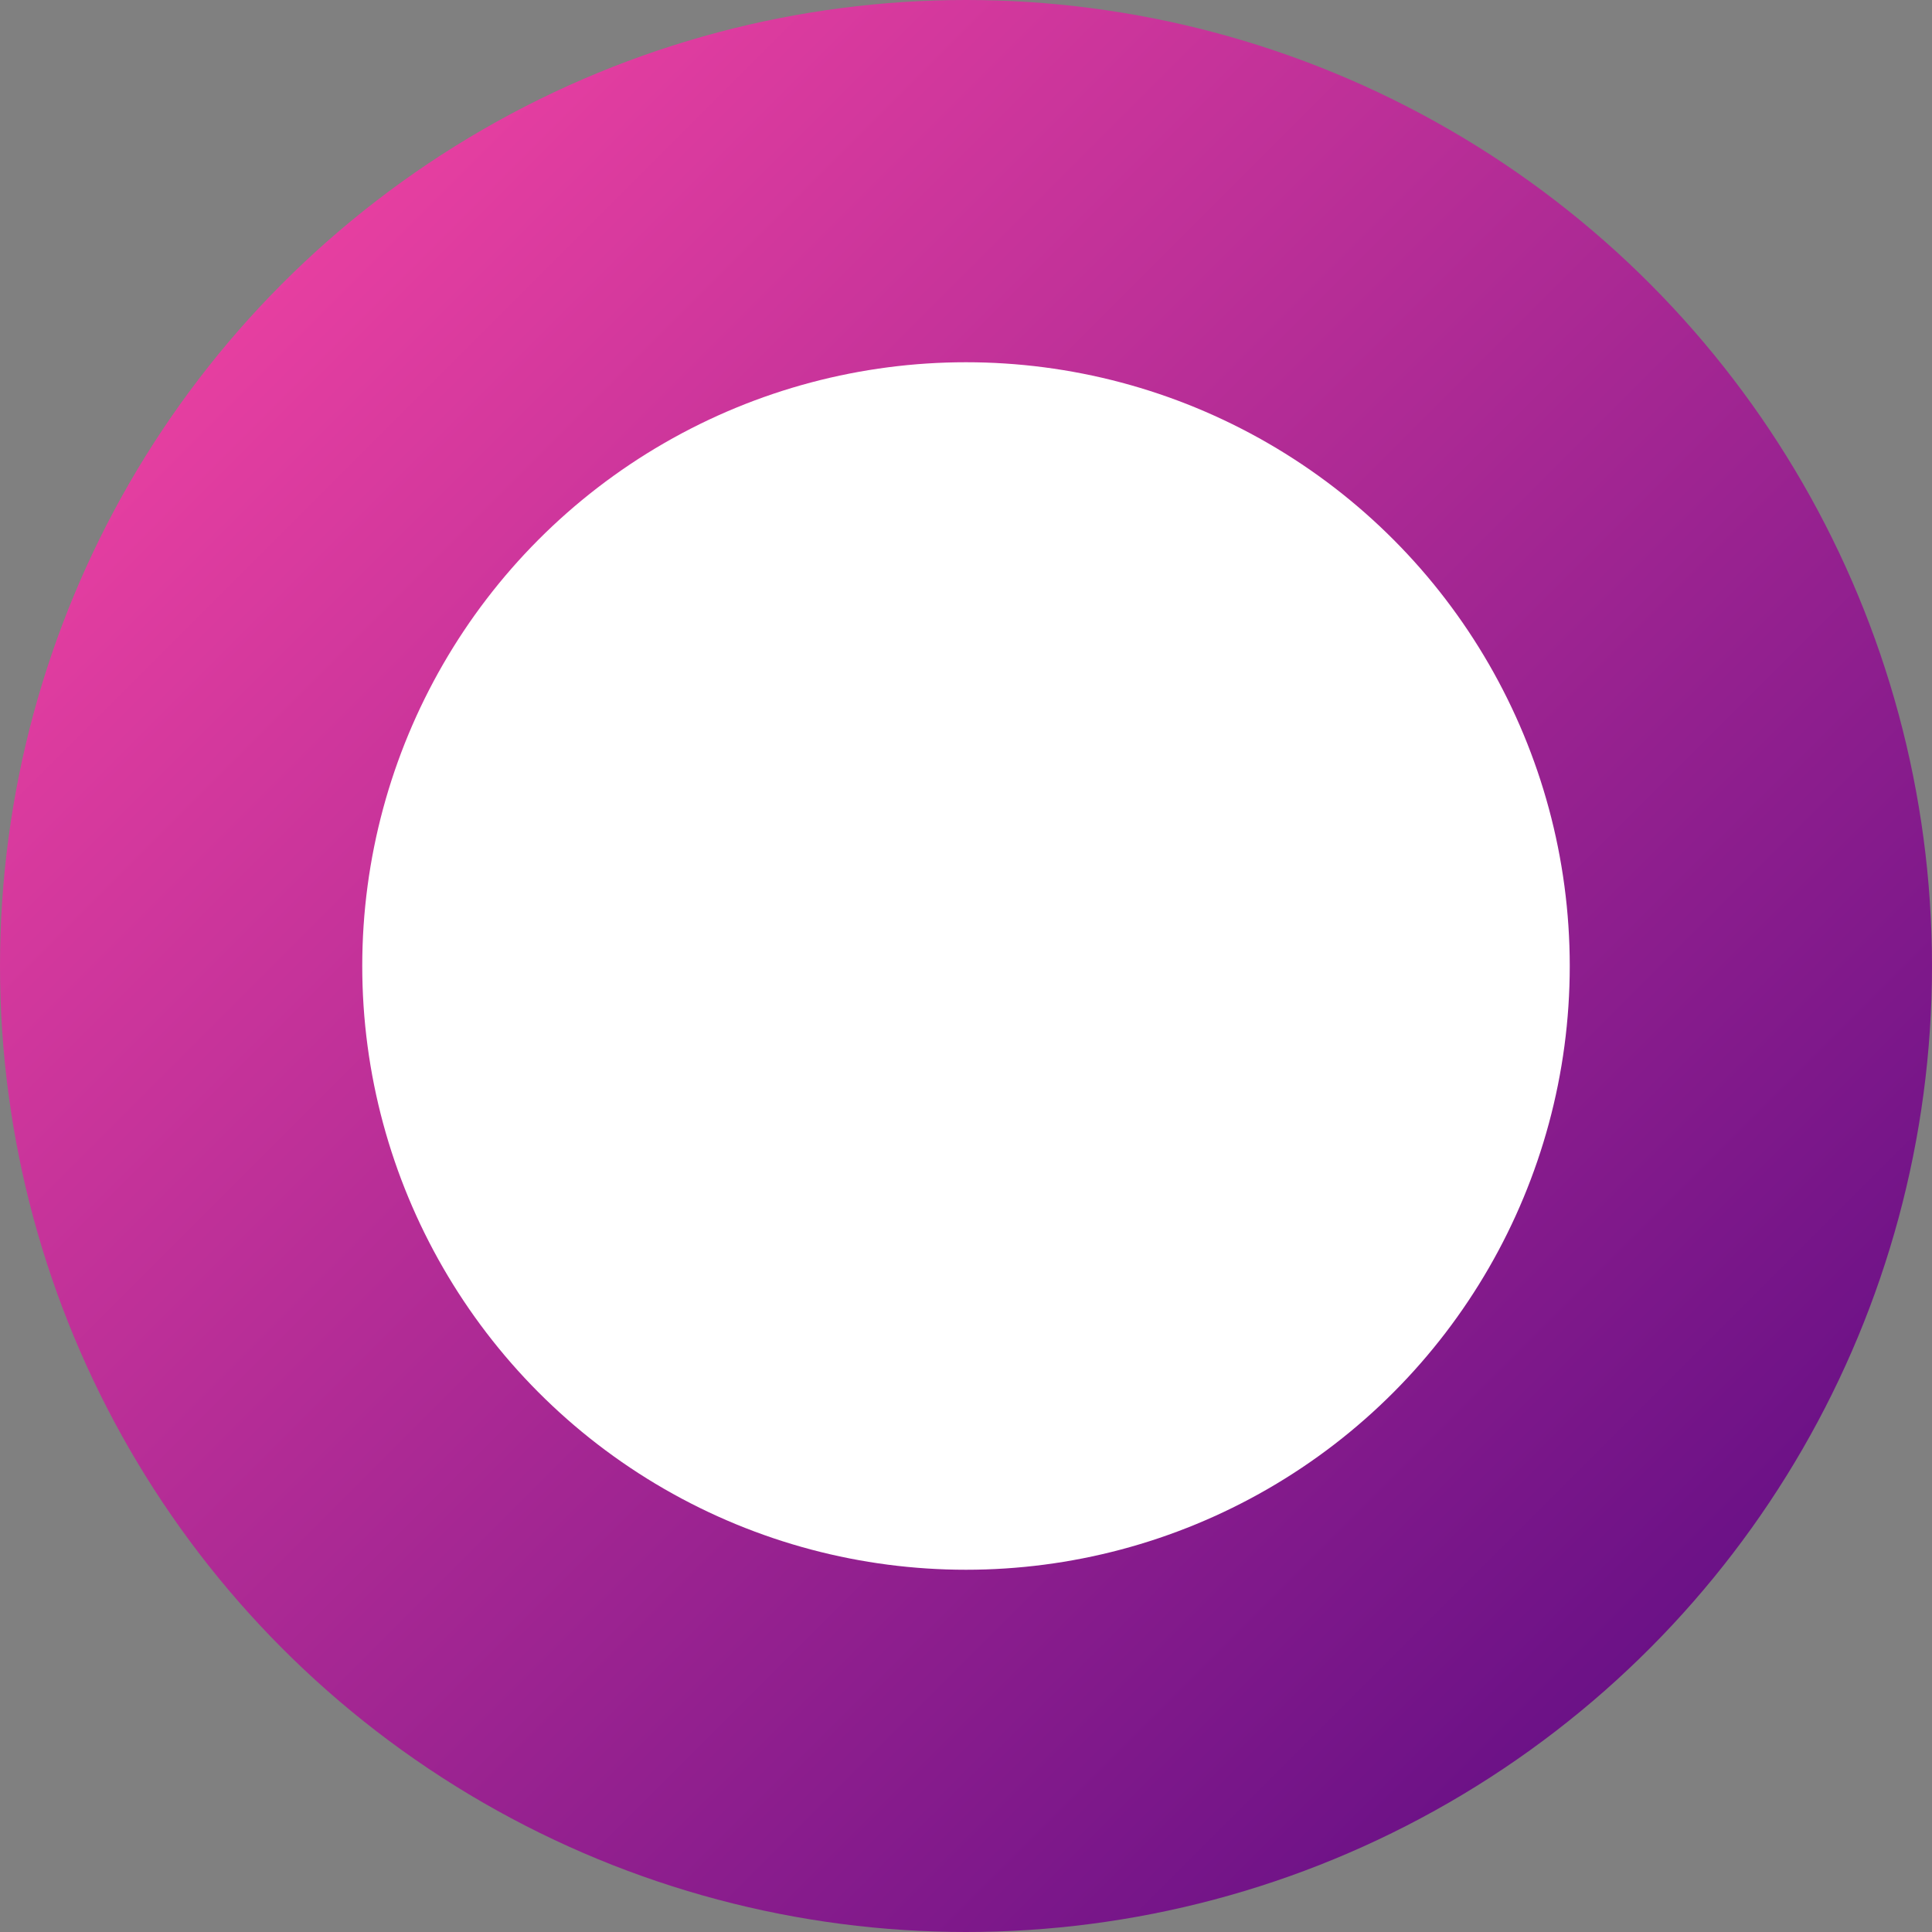
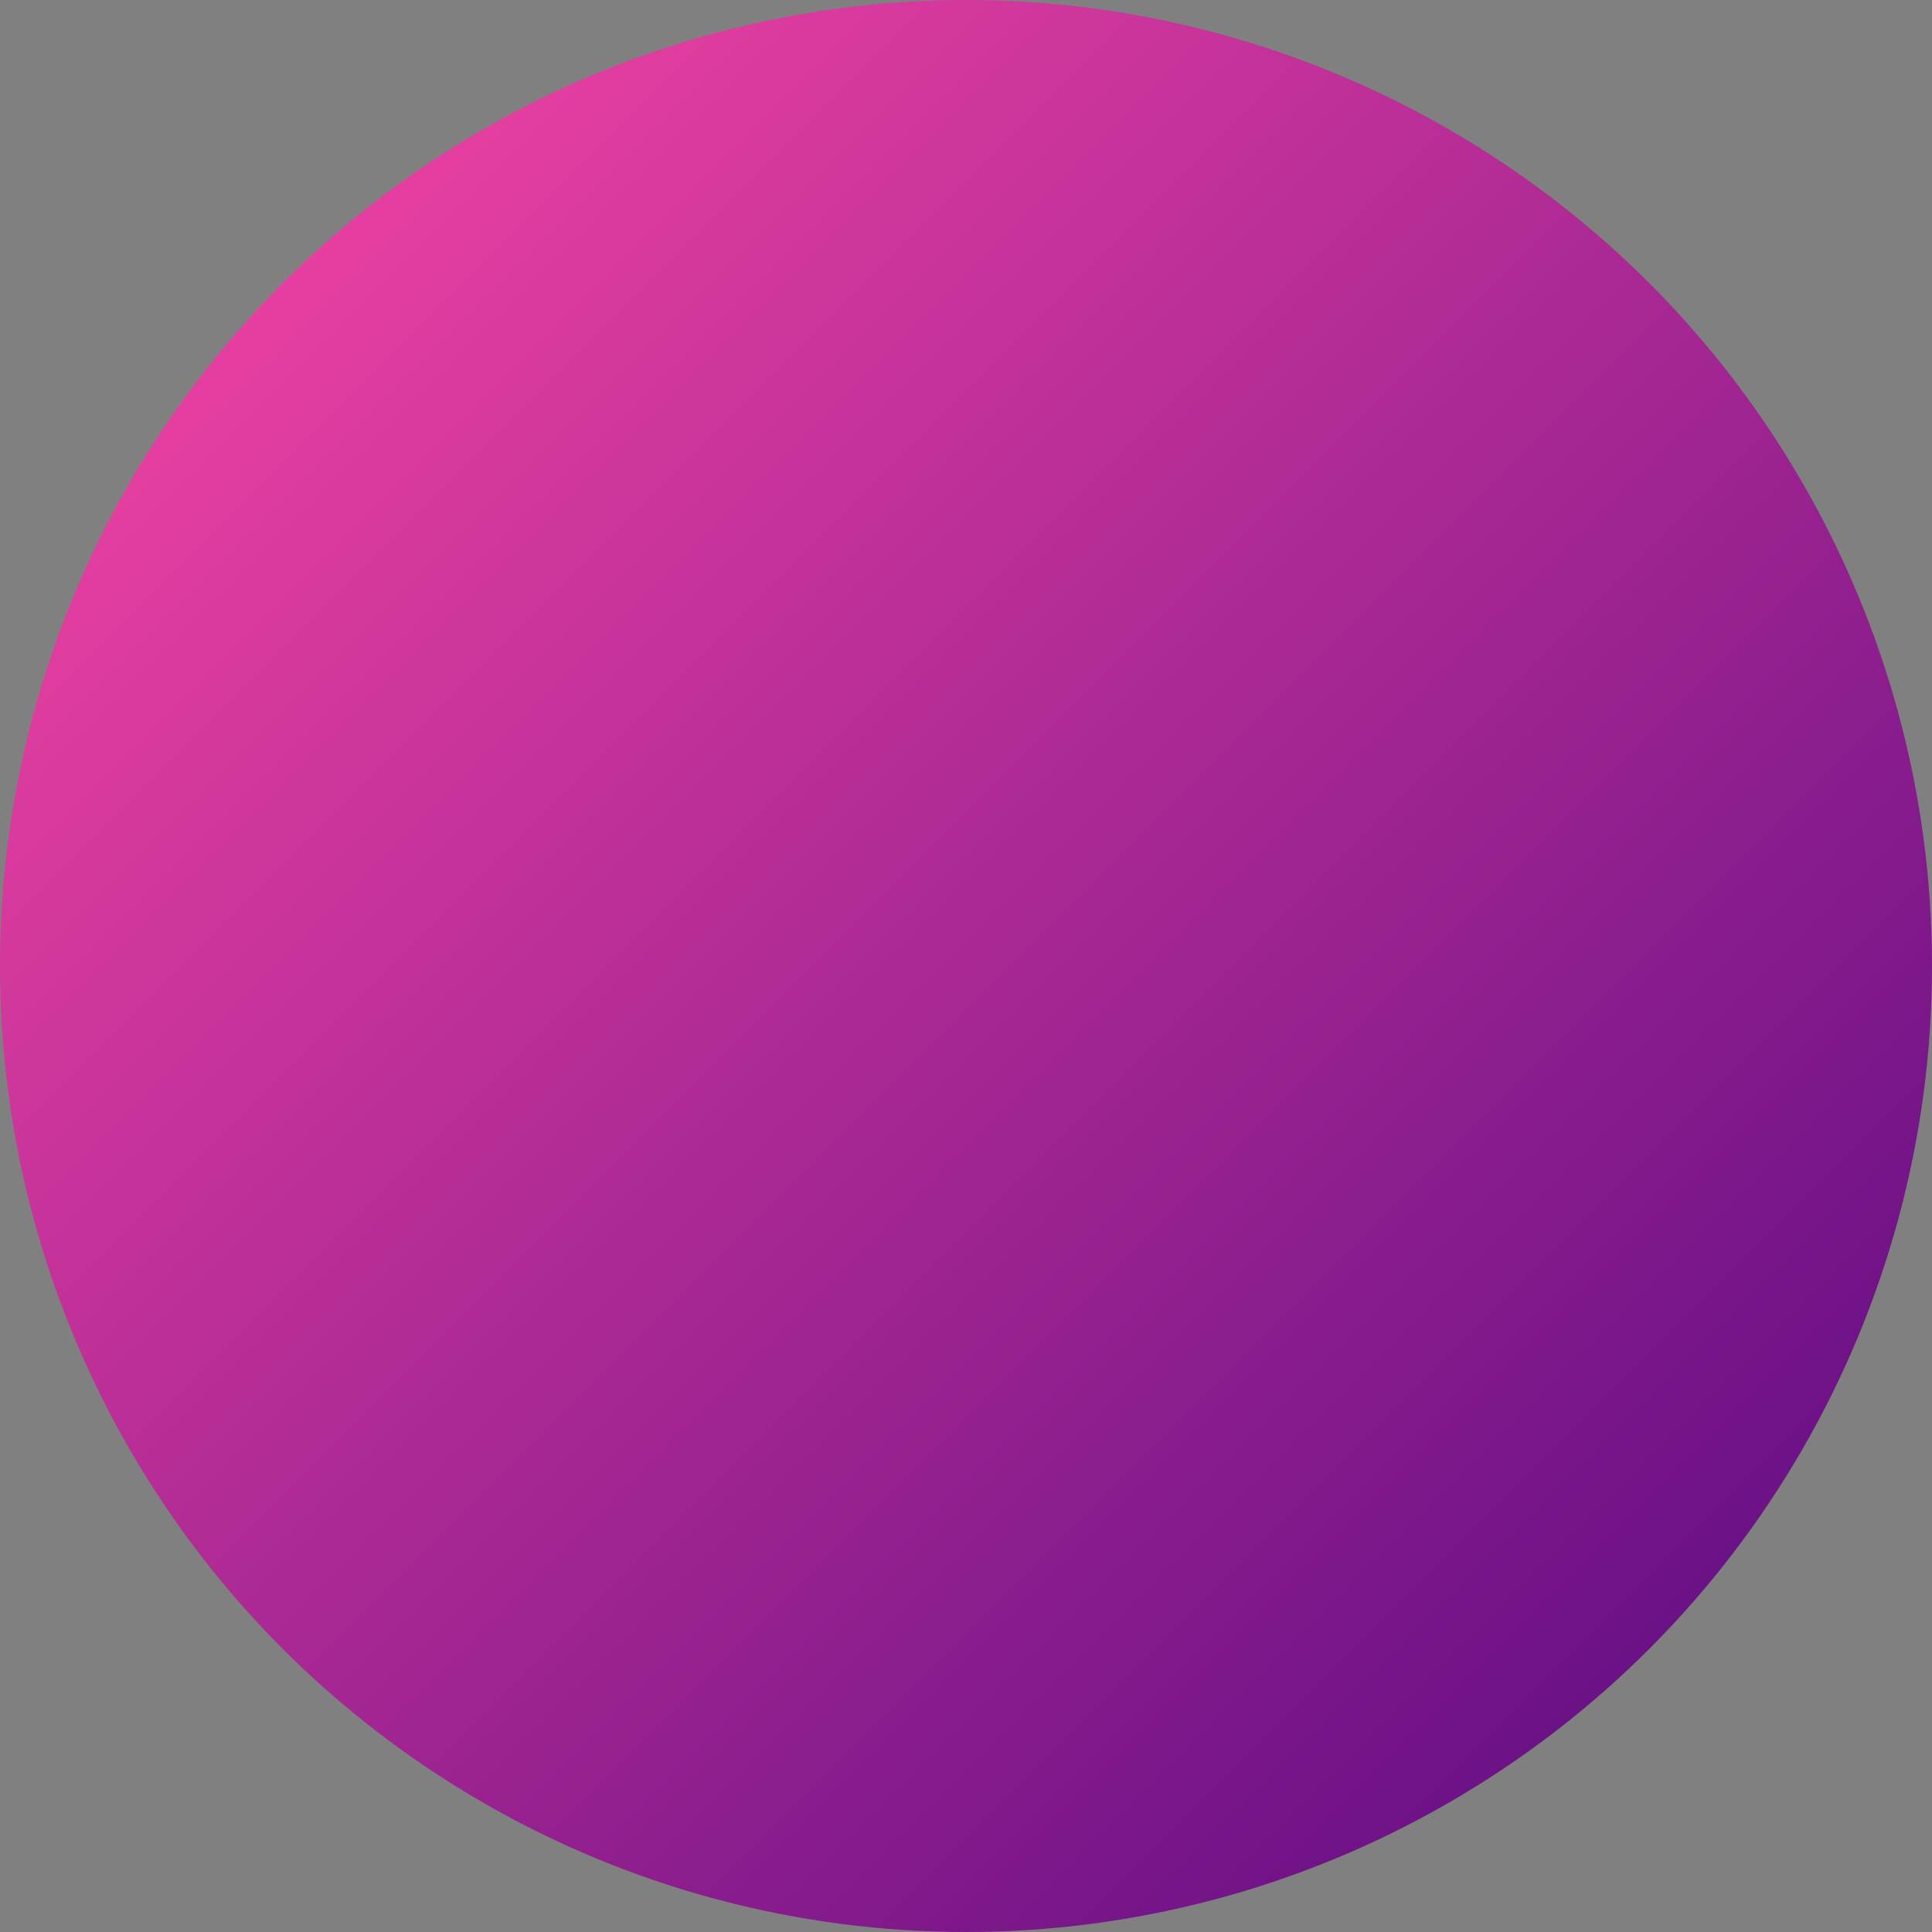
<svg xmlns="http://www.w3.org/2000/svg" width="86" height="86" viewBox="0 0 86 86" fill="none">
  <rect x="0" y="0" width="86" height="86" fill="#808080" stroke="none" />
  <circle cx="43" cy="43" r="43" fill="url(#paint0_linear)" />
-   <circle cx="43" cy="43" r="26.875" fill="white" />
  <defs>
    <linearGradient id="paint0_linear" x1="0" y1="0" x2="86" y2="86" gradientUnits="userSpaceOnUse">
      <stop stop-color="#FF48A6" />
      <stop offset="1" stop-color="#520881" />
    </linearGradient>
  </defs>
</svg>